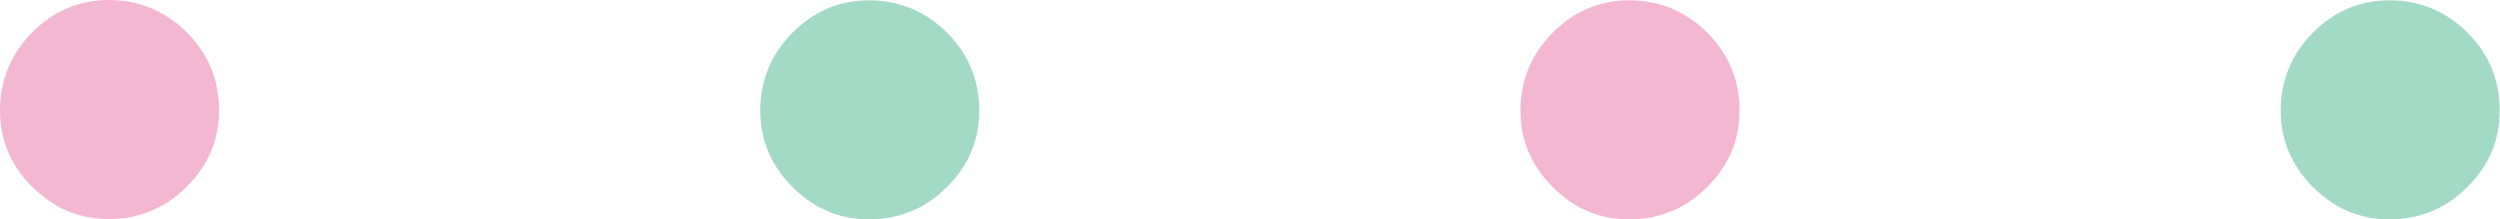
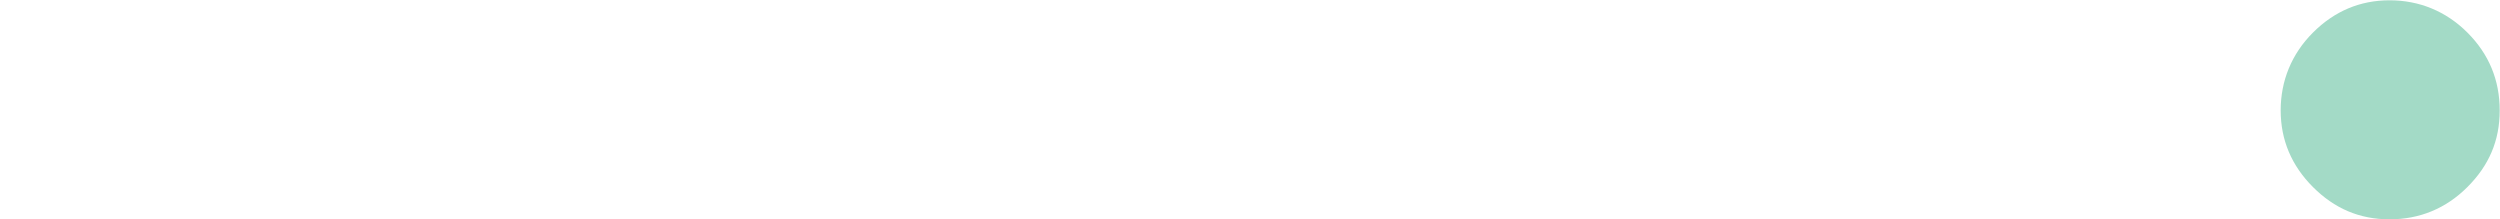
<svg xmlns="http://www.w3.org/2000/svg" id="_レイヤー_2" data-name="レイヤー 2" viewBox="0 0 82.87 7.27">
  <defs>
    <style>
      .cls-1 {
        fill: #f4b7d2;
      }

      .cls-2 {
        fill: #a3dac6;
      }
    </style>
  </defs>
  <g id="_オブジェクト" data-name="オブジェクト">
    <g>
-       <path class="cls-1" d="M1.07,6.2c-.71-.71-1.07-1.56-1.07-2.54S.36,1.78,1.07,1.07C1.78.36,2.63,0,3.61,0s1.87.36,2.58,1.07c.71.71,1.07,1.57,1.07,2.58s-.36,1.83-1.07,2.54c-.71.71-1.58,1.07-2.58,1.07s-1.83-.36-2.54-1.07Z" />
-       <path class="cls-2" d="M26.27,6.2c-.71-.71-1.07-1.56-1.07-2.54s.36-1.87,1.07-2.58c.71-.71,1.56-1.07,2.54-1.07s1.87.36,2.58,1.07c.71.71,1.07,1.57,1.07,2.58s-.36,1.83-1.07,2.54c-.71.71-1.58,1.07-2.58,1.07s-1.83-.36-2.54-1.07Z" />
-       <path class="cls-1" d="M51.47,6.2c-.71-.71-1.07-1.56-1.07-2.54s.36-1.87,1.07-2.58c.71-.71,1.56-1.07,2.54-1.07s1.87.36,2.58,1.07c.71.71,1.07,1.57,1.07,2.58s-.36,1.83-1.07,2.54c-.71.71-1.58,1.07-2.58,1.07s-1.83-.36-2.54-1.07Z" />
      <path class="cls-2" d="M76.67,6.2c-.71-.71-1.07-1.56-1.07-2.54s.36-1.87,1.07-2.58c.71-.71,1.56-1.07,2.54-1.07s1.87.36,2.58,1.07c.71.71,1.07,1.57,1.07,2.58s-.36,1.83-1.07,2.54c-.71.71-1.58,1.07-2.58,1.07s-1.83-.36-2.54-1.07Z" />
    </g>
  </g>
</svg>